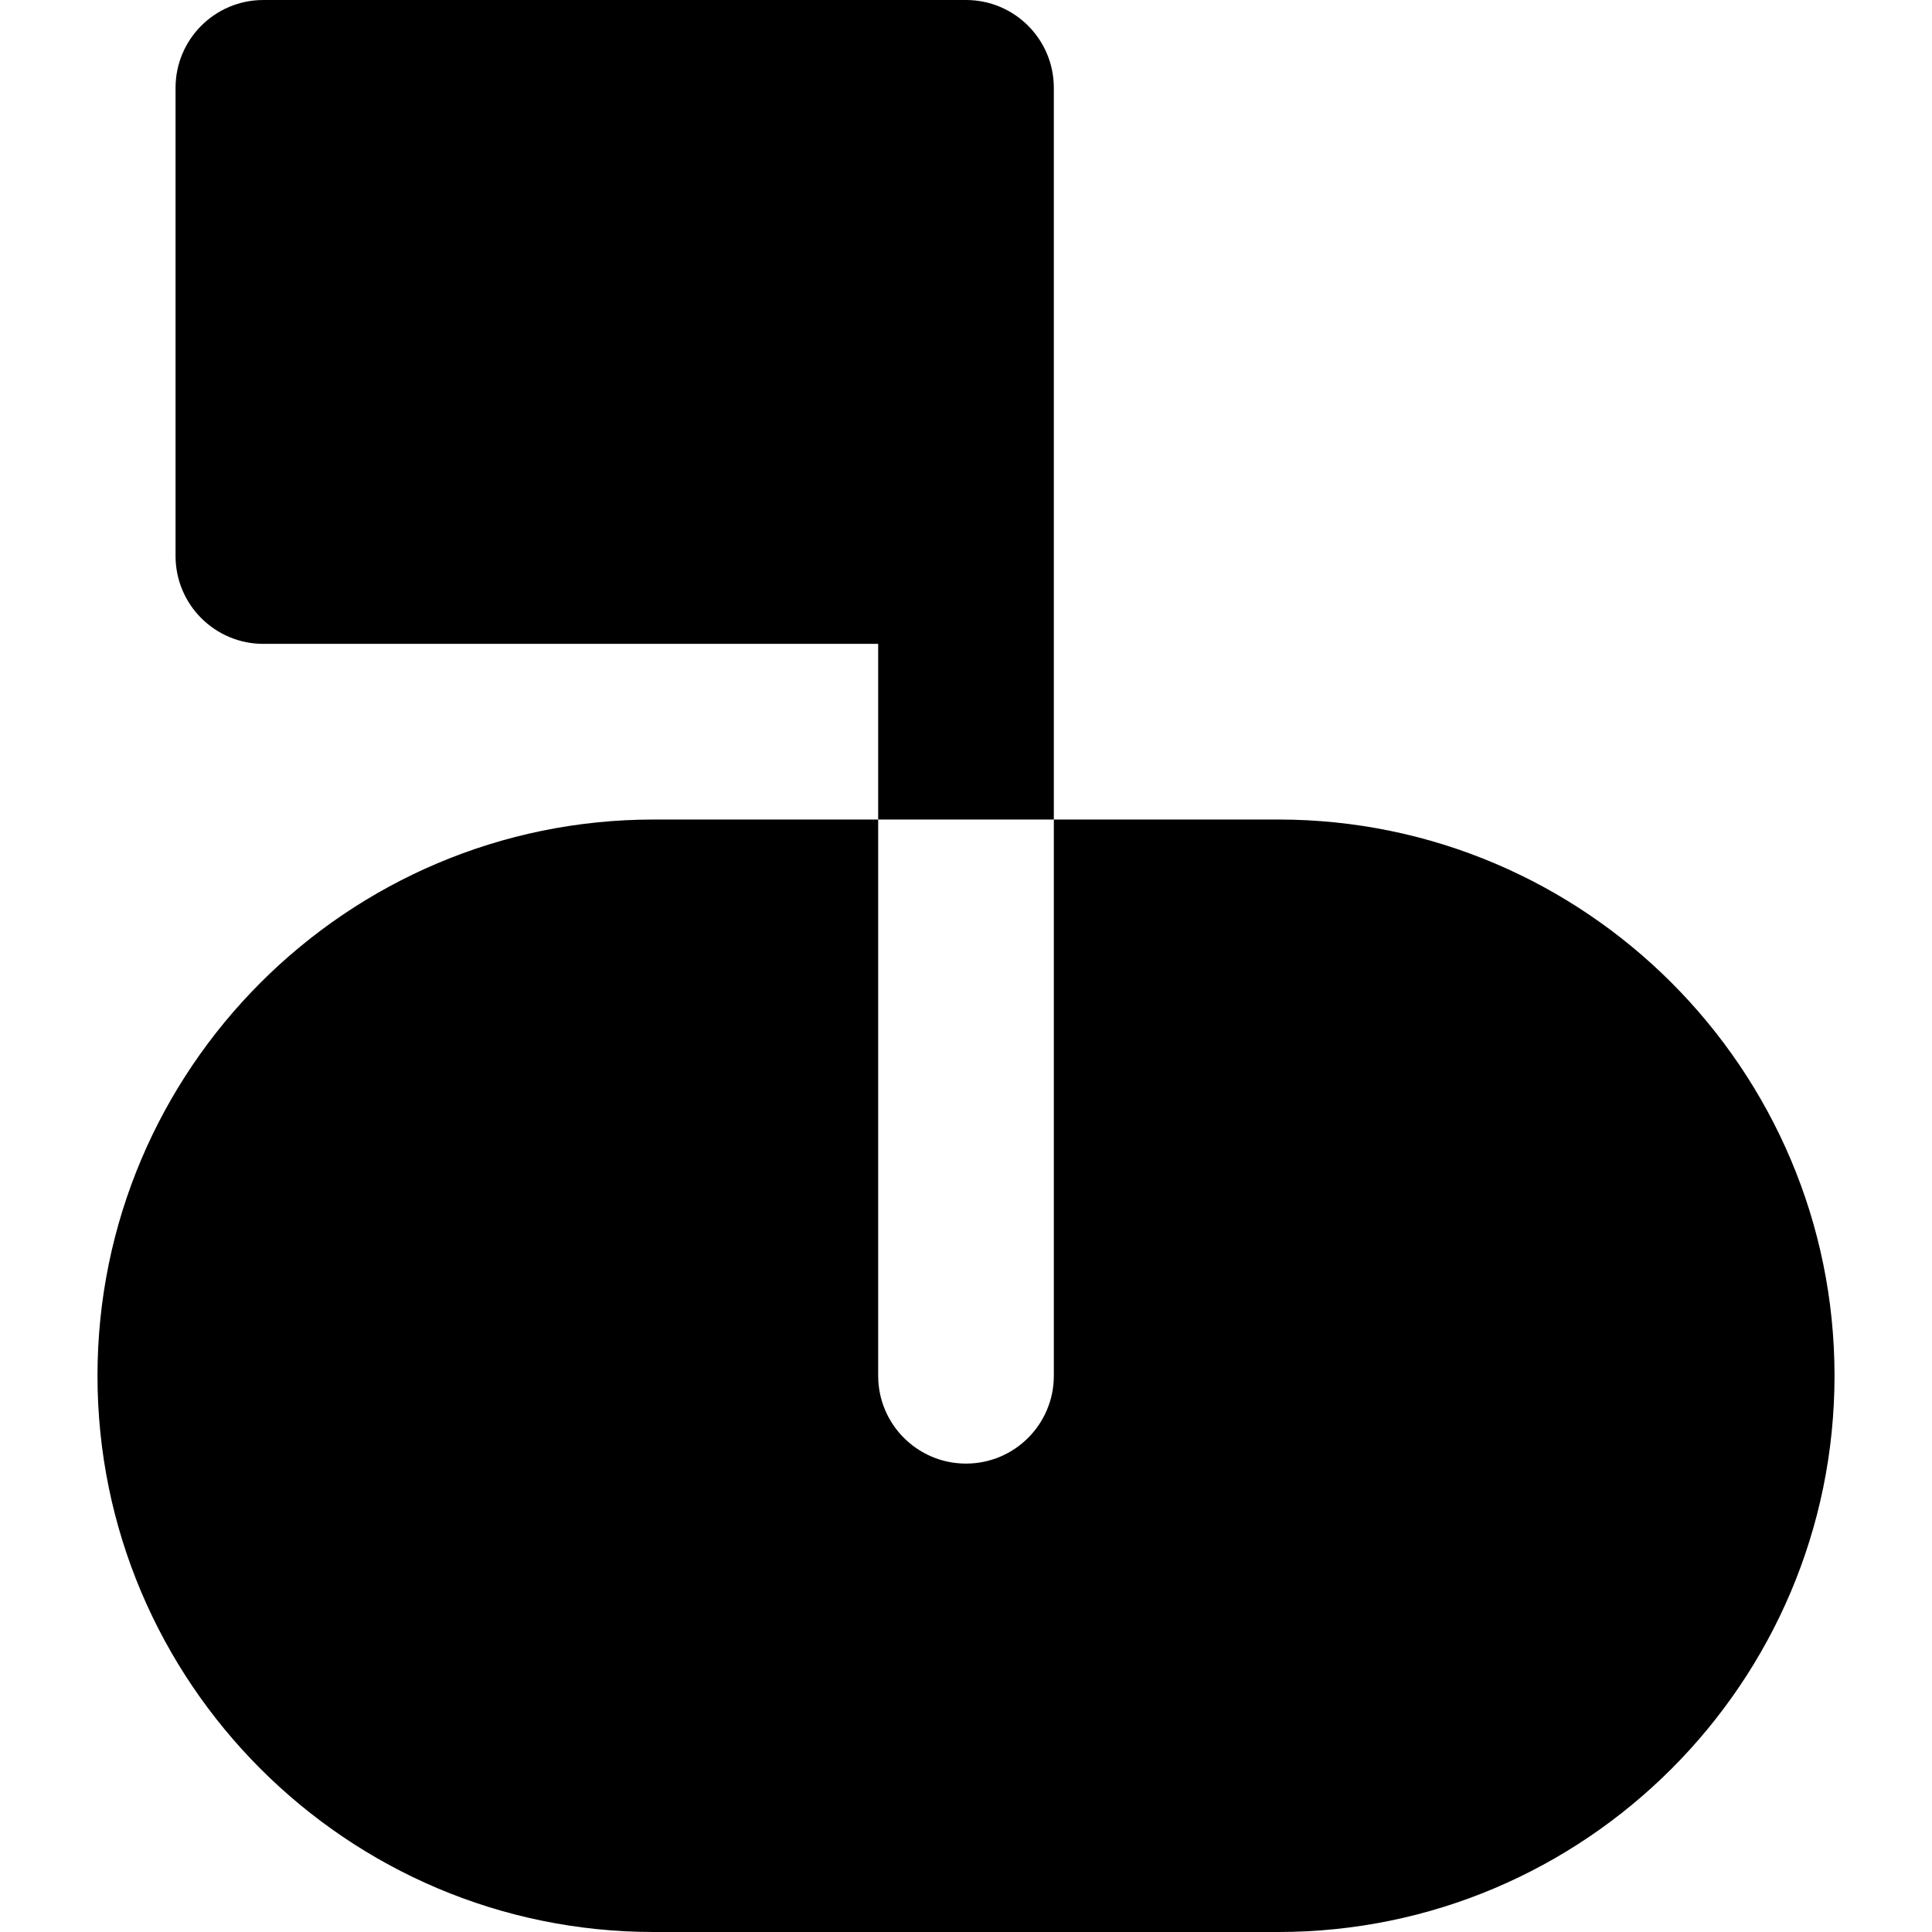
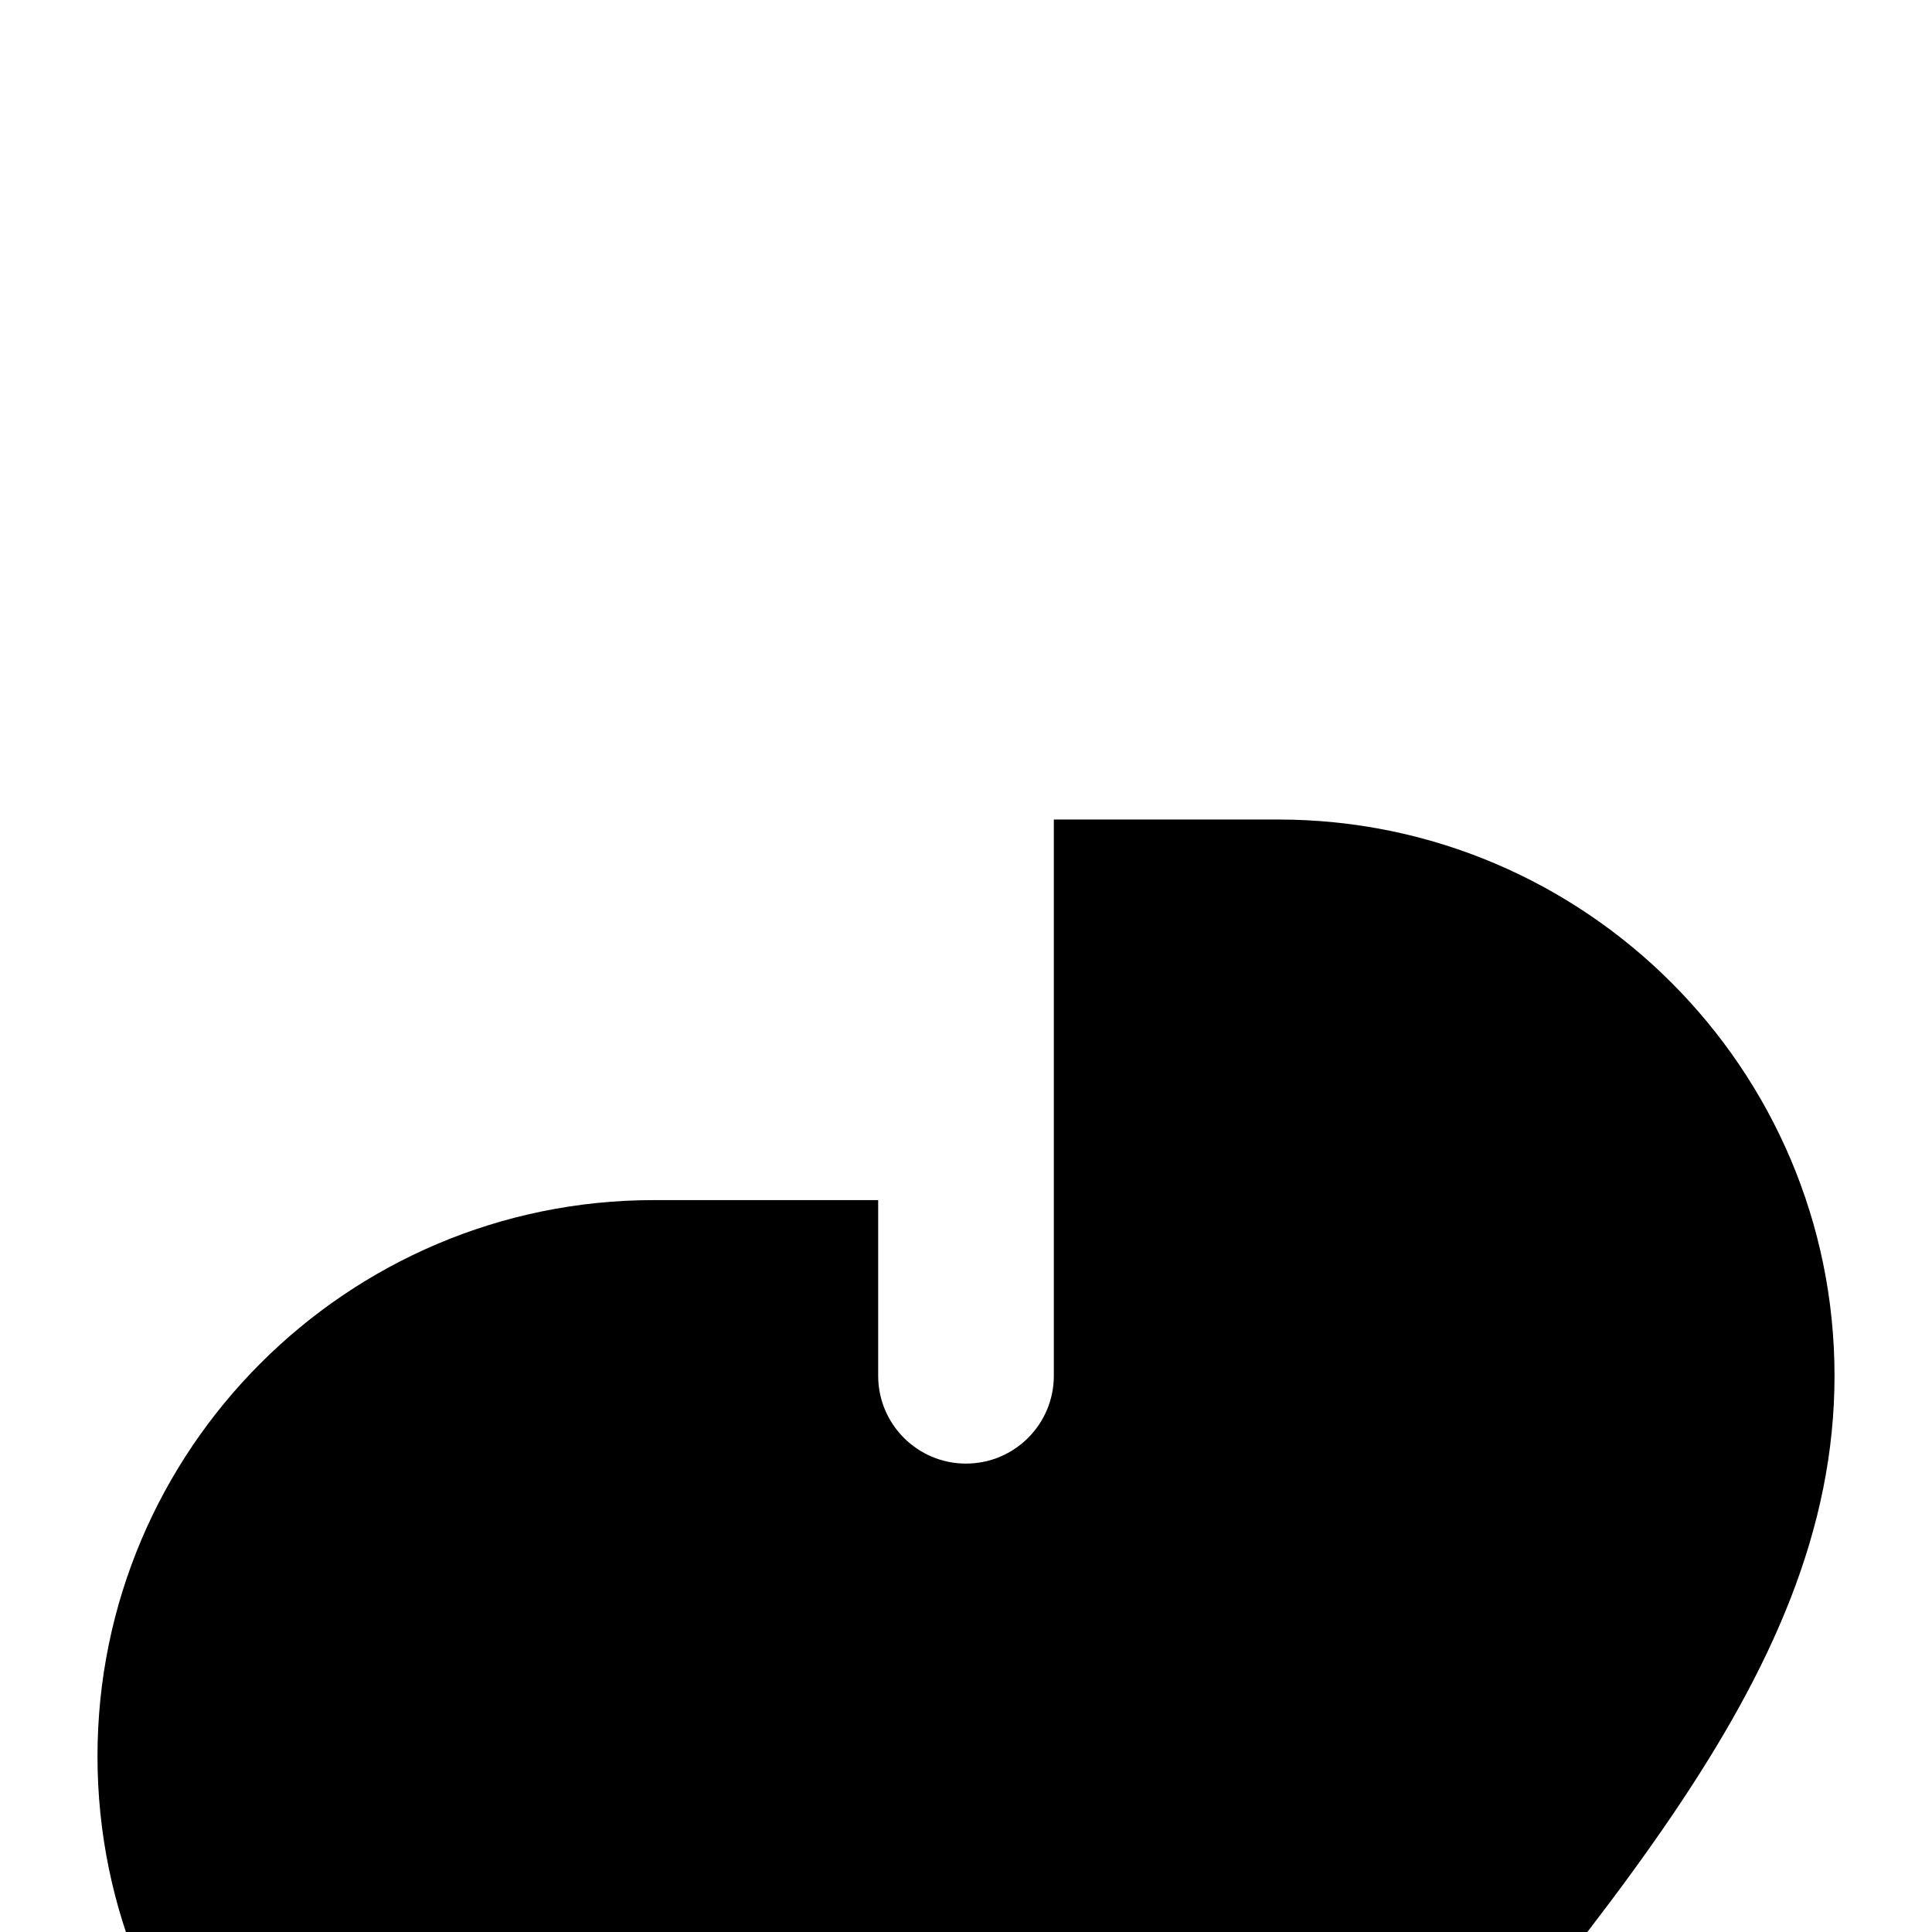
<svg xmlns="http://www.w3.org/2000/svg" fill="#000000" height="800px" width="800px" version="1.1" id="Layer_1" viewBox="0 0 329.966 329.966" xml:space="preserve">
  <g id="XMLID_534_">
-     <path id="XMLID_535_" d="M313.317,234.966c0-52.383-42.617-95-95-95h-38.334v30v65c0,8.284-6.716,15-15,15c-8.284,0-15-6.716-15-15   v-65v-30h-38.334c-52.383,0-95,42.617-95,95s42.617,95,95,95h106.668C270.7,329.966,313.317,287.349,313.317,234.966z" />
-     <path id="XMLID_536_" d="M179.983,94.966V15c0-8.284-6.716-15-15-15h-120c-8.284,0-15,6.716-15,15v79.966c0,8.284,6.716,15,15,15   h105v30h30V94.966z" />
+     <path id="XMLID_535_" d="M313.317,234.966c0-52.383-42.617-95-95-95h-38.334v30v65c0,8.284-6.716,15-15,15c-8.284,0-15-6.716-15-15   v-30h-38.334c-52.383,0-95,42.617-95,95s42.617,95,95,95h106.668C270.7,329.966,313.317,287.349,313.317,234.966z" />
  </g>
</svg>